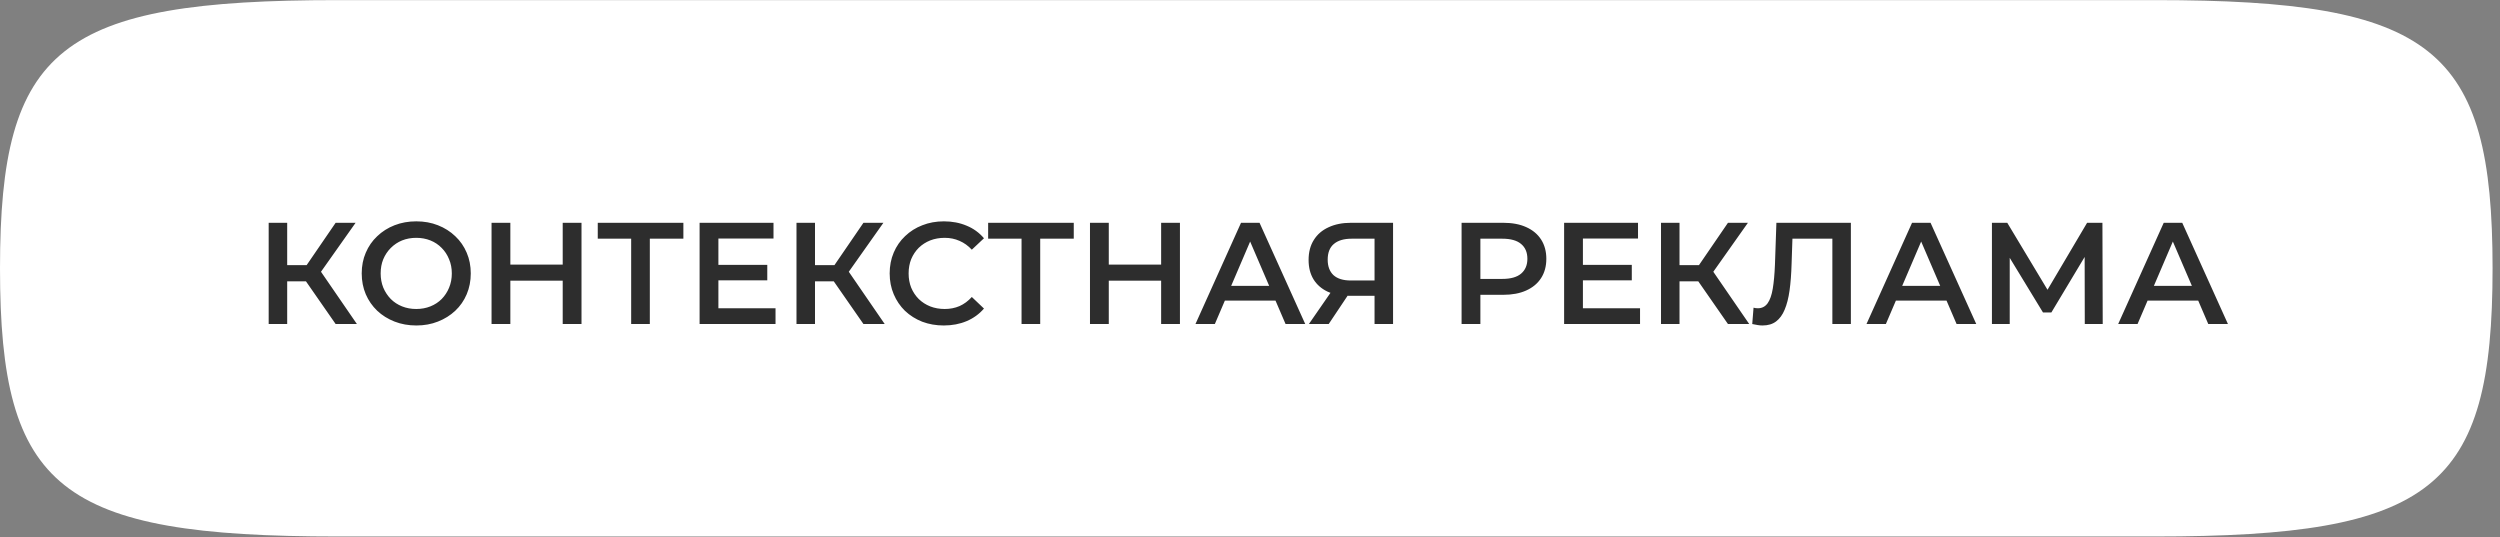
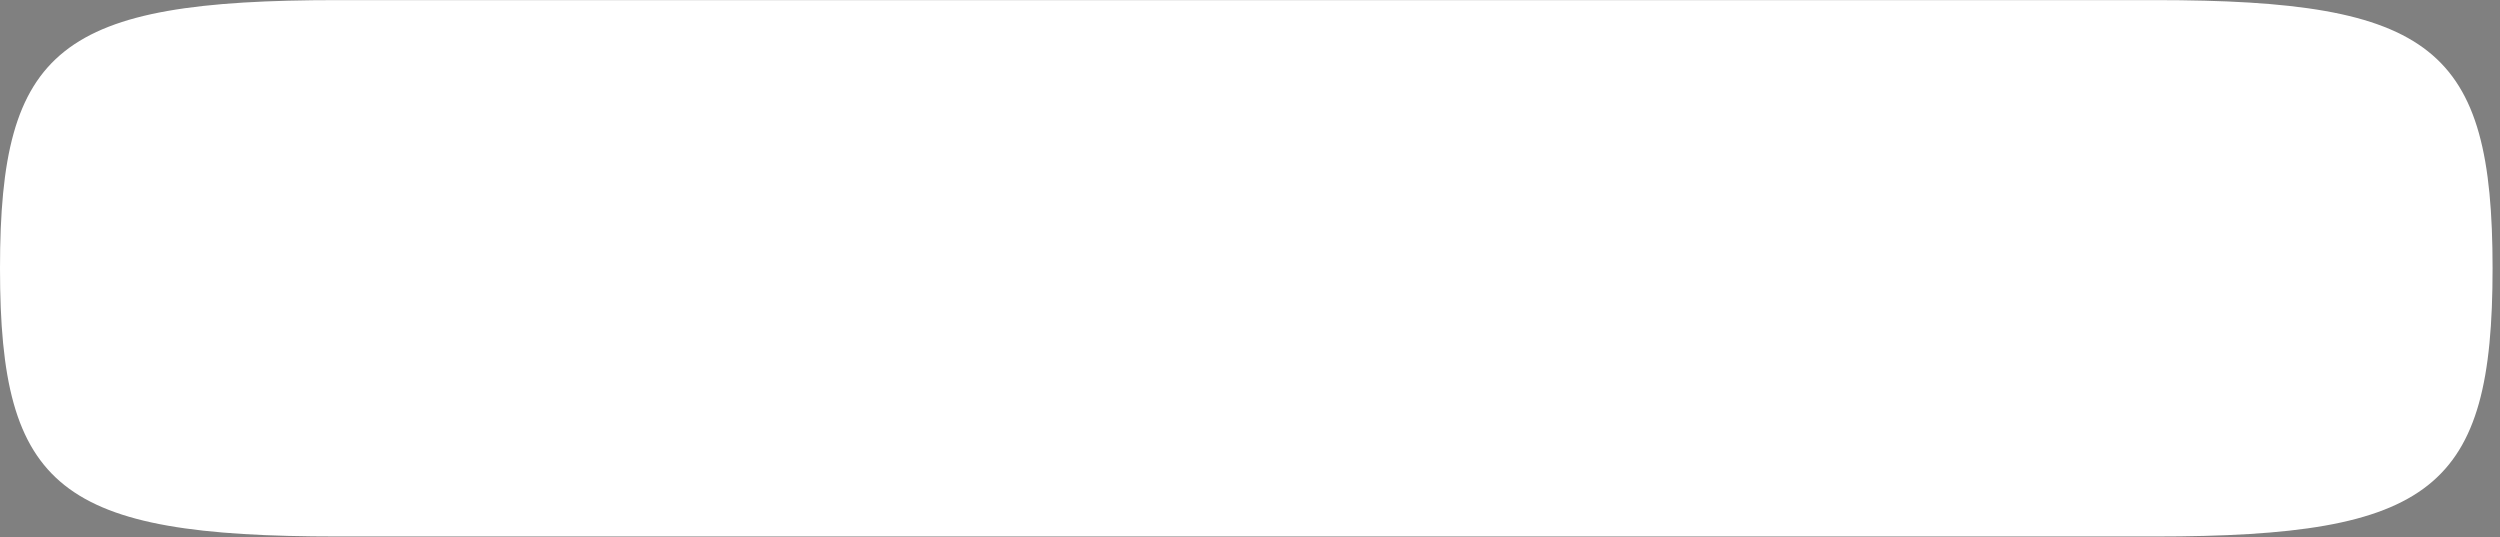
<svg xmlns="http://www.w3.org/2000/svg" width="242" height="52" viewBox="0 0 242 52" fill="none">
  <rect x="0" y="0" width="242" height="52" fill="#808080" stroke="none" />
  <path d="M0 25.971C0 4.592 5.77 0.01 32.694 0.01H208.587C235.51 0.01 241.281 4.592 241.281 25.971C241.281 47.35 235.51 51.932 208.587 51.932H32.694C5.77 51.932 0 47.35 0 25.971Z" fill="white" />
-   <path d="M32.49 31.366L29.172 26.592L30.642 25.682L34.548 31.366H32.49ZM26.008 31.366V21.566H27.8V31.366H26.008ZM27.254 27.236V25.668H30.558V27.236H27.254ZM30.81 26.676L29.144 26.452L32.49 21.566H34.422L30.81 26.676ZM40.306 31.506C39.541 31.506 38.836 31.38 38.192 31.128C37.548 30.876 36.988 30.526 36.512 30.078C36.036 29.621 35.667 29.089 35.406 28.482C35.145 27.866 35.014 27.194 35.014 26.466C35.014 25.738 35.145 25.071 35.406 24.464C35.667 23.848 36.036 23.316 36.512 22.868C36.988 22.411 37.548 22.056 38.192 21.804C38.836 21.552 39.536 21.426 40.292 21.426C41.057 21.426 41.757 21.552 42.392 21.804C43.036 22.056 43.596 22.411 44.072 22.868C44.548 23.316 44.917 23.848 45.178 24.464C45.439 25.071 45.57 25.738 45.57 26.466C45.57 27.194 45.439 27.866 45.178 28.482C44.917 29.098 44.548 29.63 44.072 30.078C43.596 30.526 43.036 30.876 42.392 31.128C41.757 31.38 41.062 31.506 40.306 31.506ZM40.292 29.91C40.787 29.91 41.244 29.826 41.664 29.658C42.084 29.49 42.448 29.252 42.756 28.944C43.064 28.627 43.302 28.263 43.47 27.852C43.647 27.432 43.736 26.97 43.736 26.466C43.736 25.962 43.647 25.505 43.47 25.094C43.302 24.674 43.064 24.31 42.756 24.002C42.448 23.685 42.084 23.442 41.664 23.274C41.244 23.106 40.787 23.022 40.292 23.022C39.797 23.022 39.34 23.106 38.92 23.274C38.509 23.442 38.145 23.685 37.828 24.002C37.52 24.31 37.277 24.674 37.1 25.094C36.932 25.505 36.848 25.962 36.848 26.466C36.848 26.961 36.932 27.418 37.1 27.838C37.277 28.258 37.52 28.627 37.828 28.944C38.136 29.252 38.5 29.49 38.92 29.658C39.34 29.826 39.797 29.91 40.292 29.91ZM54.47 21.566H56.29V31.366H54.47V21.566ZM49.402 31.366H47.582V21.566H49.402V31.366ZM54.61 27.166H49.248V25.612H54.61V27.166ZM61.097 31.366V22.658L61.531 23.106H57.863V21.566H66.151V23.106H62.483L62.903 22.658V31.366H61.097ZM69.401 25.64H74.273V27.138H69.401V25.64ZM69.541 29.84H75.071V31.366H67.721V21.566H74.875V23.092H69.541V29.84ZM83.582 31.366L80.264 26.592L81.734 25.682L85.64 31.366H83.582ZM77.1 31.366V21.566H78.892V31.366H77.1ZM78.346 27.236V25.668H81.65V27.236H78.346ZM81.902 26.676L80.236 26.452L83.582 21.566H85.514L81.902 26.676ZM91.356 31.506C90.609 31.506 89.914 31.385 89.27 31.142C88.635 30.89 88.08 30.54 87.604 30.092C87.137 29.635 86.773 29.098 86.512 28.482C86.25 27.866 86.12 27.194 86.12 26.466C86.12 25.738 86.25 25.066 86.512 24.45C86.773 23.834 87.142 23.302 87.618 22.854C88.094 22.397 88.649 22.047 89.284 21.804C89.918 21.552 90.614 21.426 91.37 21.426C92.172 21.426 92.905 21.566 93.568 21.846C94.23 22.117 94.79 22.523 95.248 23.064L94.072 24.17C93.717 23.788 93.32 23.503 92.882 23.316C92.443 23.12 91.967 23.022 91.454 23.022C90.94 23.022 90.469 23.106 90.04 23.274C89.62 23.442 89.251 23.68 88.934 23.988C88.626 24.296 88.383 24.66 88.206 25.08C88.038 25.5 87.954 25.962 87.954 26.466C87.954 26.97 88.038 27.432 88.206 27.852C88.383 28.272 88.626 28.636 88.934 28.944C89.251 29.252 89.62 29.49 90.04 29.658C90.469 29.826 90.94 29.91 91.454 29.91C91.967 29.91 92.443 29.817 92.882 29.63C93.32 29.434 93.717 29.14 94.072 28.748L95.248 29.868C94.79 30.4 94.23 30.806 93.568 31.086C92.905 31.366 92.168 31.506 91.356 31.506ZM98.886 31.366V22.658L99.32 23.106H95.652V21.566H103.94V23.106H100.272L100.692 22.658V31.366H98.886ZM112.398 21.566H114.218V31.366H112.398V21.566ZM107.33 31.366H105.51V21.566H107.33V31.366ZM112.538 27.166H107.176V25.612H112.538V27.166ZM115.721 31.366L120.131 21.566H121.923L126.347 31.366H124.443L120.649 22.532H121.377L117.597 31.366H115.721ZM117.751 29.098L118.241 27.67H123.533L124.023 29.098H117.751ZM133.056 31.366V28.23L133.504 28.636H130.634C129.812 28.636 129.103 28.501 128.506 28.23C127.918 27.95 127.465 27.553 127.148 27.04C126.83 26.517 126.672 25.892 126.672 25.164C126.672 24.408 126.84 23.764 127.176 23.232C127.512 22.691 127.988 22.28 128.604 22C129.22 21.711 129.943 21.566 130.774 21.566H134.848V31.366H133.056ZM126.7 31.366L129.122 27.866H130.956L128.618 31.366H126.7ZM133.056 27.642V22.602L133.504 23.106H130.83C130.083 23.106 129.509 23.279 129.108 23.624C128.716 23.96 128.52 24.464 128.52 25.136C128.52 25.78 128.706 26.279 129.08 26.634C129.462 26.98 130.022 27.152 130.76 27.152H133.504L133.056 27.642ZM141.481 31.366V21.566H145.513C146.381 21.566 147.123 21.706 147.739 21.986C148.364 22.266 148.845 22.668 149.181 23.19C149.517 23.713 149.685 24.334 149.685 25.052C149.685 25.771 149.517 26.392 149.181 26.914C148.845 27.437 148.364 27.838 147.739 28.118C147.123 28.398 146.381 28.538 145.513 28.538H142.489L143.301 27.684V31.366H141.481ZM143.301 27.88L142.489 26.998H145.429C146.231 26.998 146.833 26.83 147.235 26.494C147.645 26.149 147.851 25.668 147.851 25.052C147.851 24.427 147.645 23.946 147.235 23.61C146.833 23.274 146.231 23.106 145.429 23.106H142.489L143.301 22.21V27.88ZM153.086 25.64H157.958V27.138H153.086V25.64ZM153.226 29.84H158.756V31.366H151.406V21.566H158.56V23.092H153.226V29.84ZM167.267 31.366L163.949 26.592L165.419 25.682L169.325 31.366H167.267ZM160.785 31.366V21.566H162.577V31.366H160.785ZM162.031 27.236V25.668H165.335V27.236H162.031ZM165.587 26.676L163.921 26.452L167.267 21.566H169.199L165.587 26.676ZM170.611 31.506C170.452 31.506 170.294 31.492 170.135 31.464C169.976 31.436 169.804 31.404 169.617 31.366L169.743 29.784C169.874 29.822 170.014 29.84 170.163 29.84C170.555 29.84 170.868 29.681 171.101 29.364C171.334 29.038 171.502 28.561 171.605 27.936C171.708 27.311 171.778 26.541 171.815 25.626L171.955 21.566H179.165V31.366H177.373V22.658L177.793 23.106H173.131L173.523 22.644L173.425 25.556C173.397 26.527 173.332 27.381 173.229 28.118C173.126 28.855 172.968 29.476 172.753 29.98C172.548 30.475 172.272 30.853 171.927 31.114C171.582 31.375 171.143 31.506 170.611 31.506ZM180.676 31.366L185.086 21.566H186.878L191.302 31.366H189.398L185.604 22.532H186.332L182.552 31.366H180.676ZM182.706 29.098L183.196 27.67H188.488L188.978 29.098H182.706ZM192.819 31.366V21.566H194.303L198.601 28.72H197.803L202.031 21.566H203.515L203.543 31.366H201.807L201.793 24.268H202.157L198.573 30.246H197.761L194.121 24.268H194.541V31.366H192.819ZM205.039 31.366L209.449 21.566H211.241L215.665 31.366H213.761L209.967 22.532H210.695L206.915 31.366H205.039ZM207.069 29.098L207.559 27.67H212.851L213.341 29.098H207.069Z" fill="#2D2D2D" />
</svg>